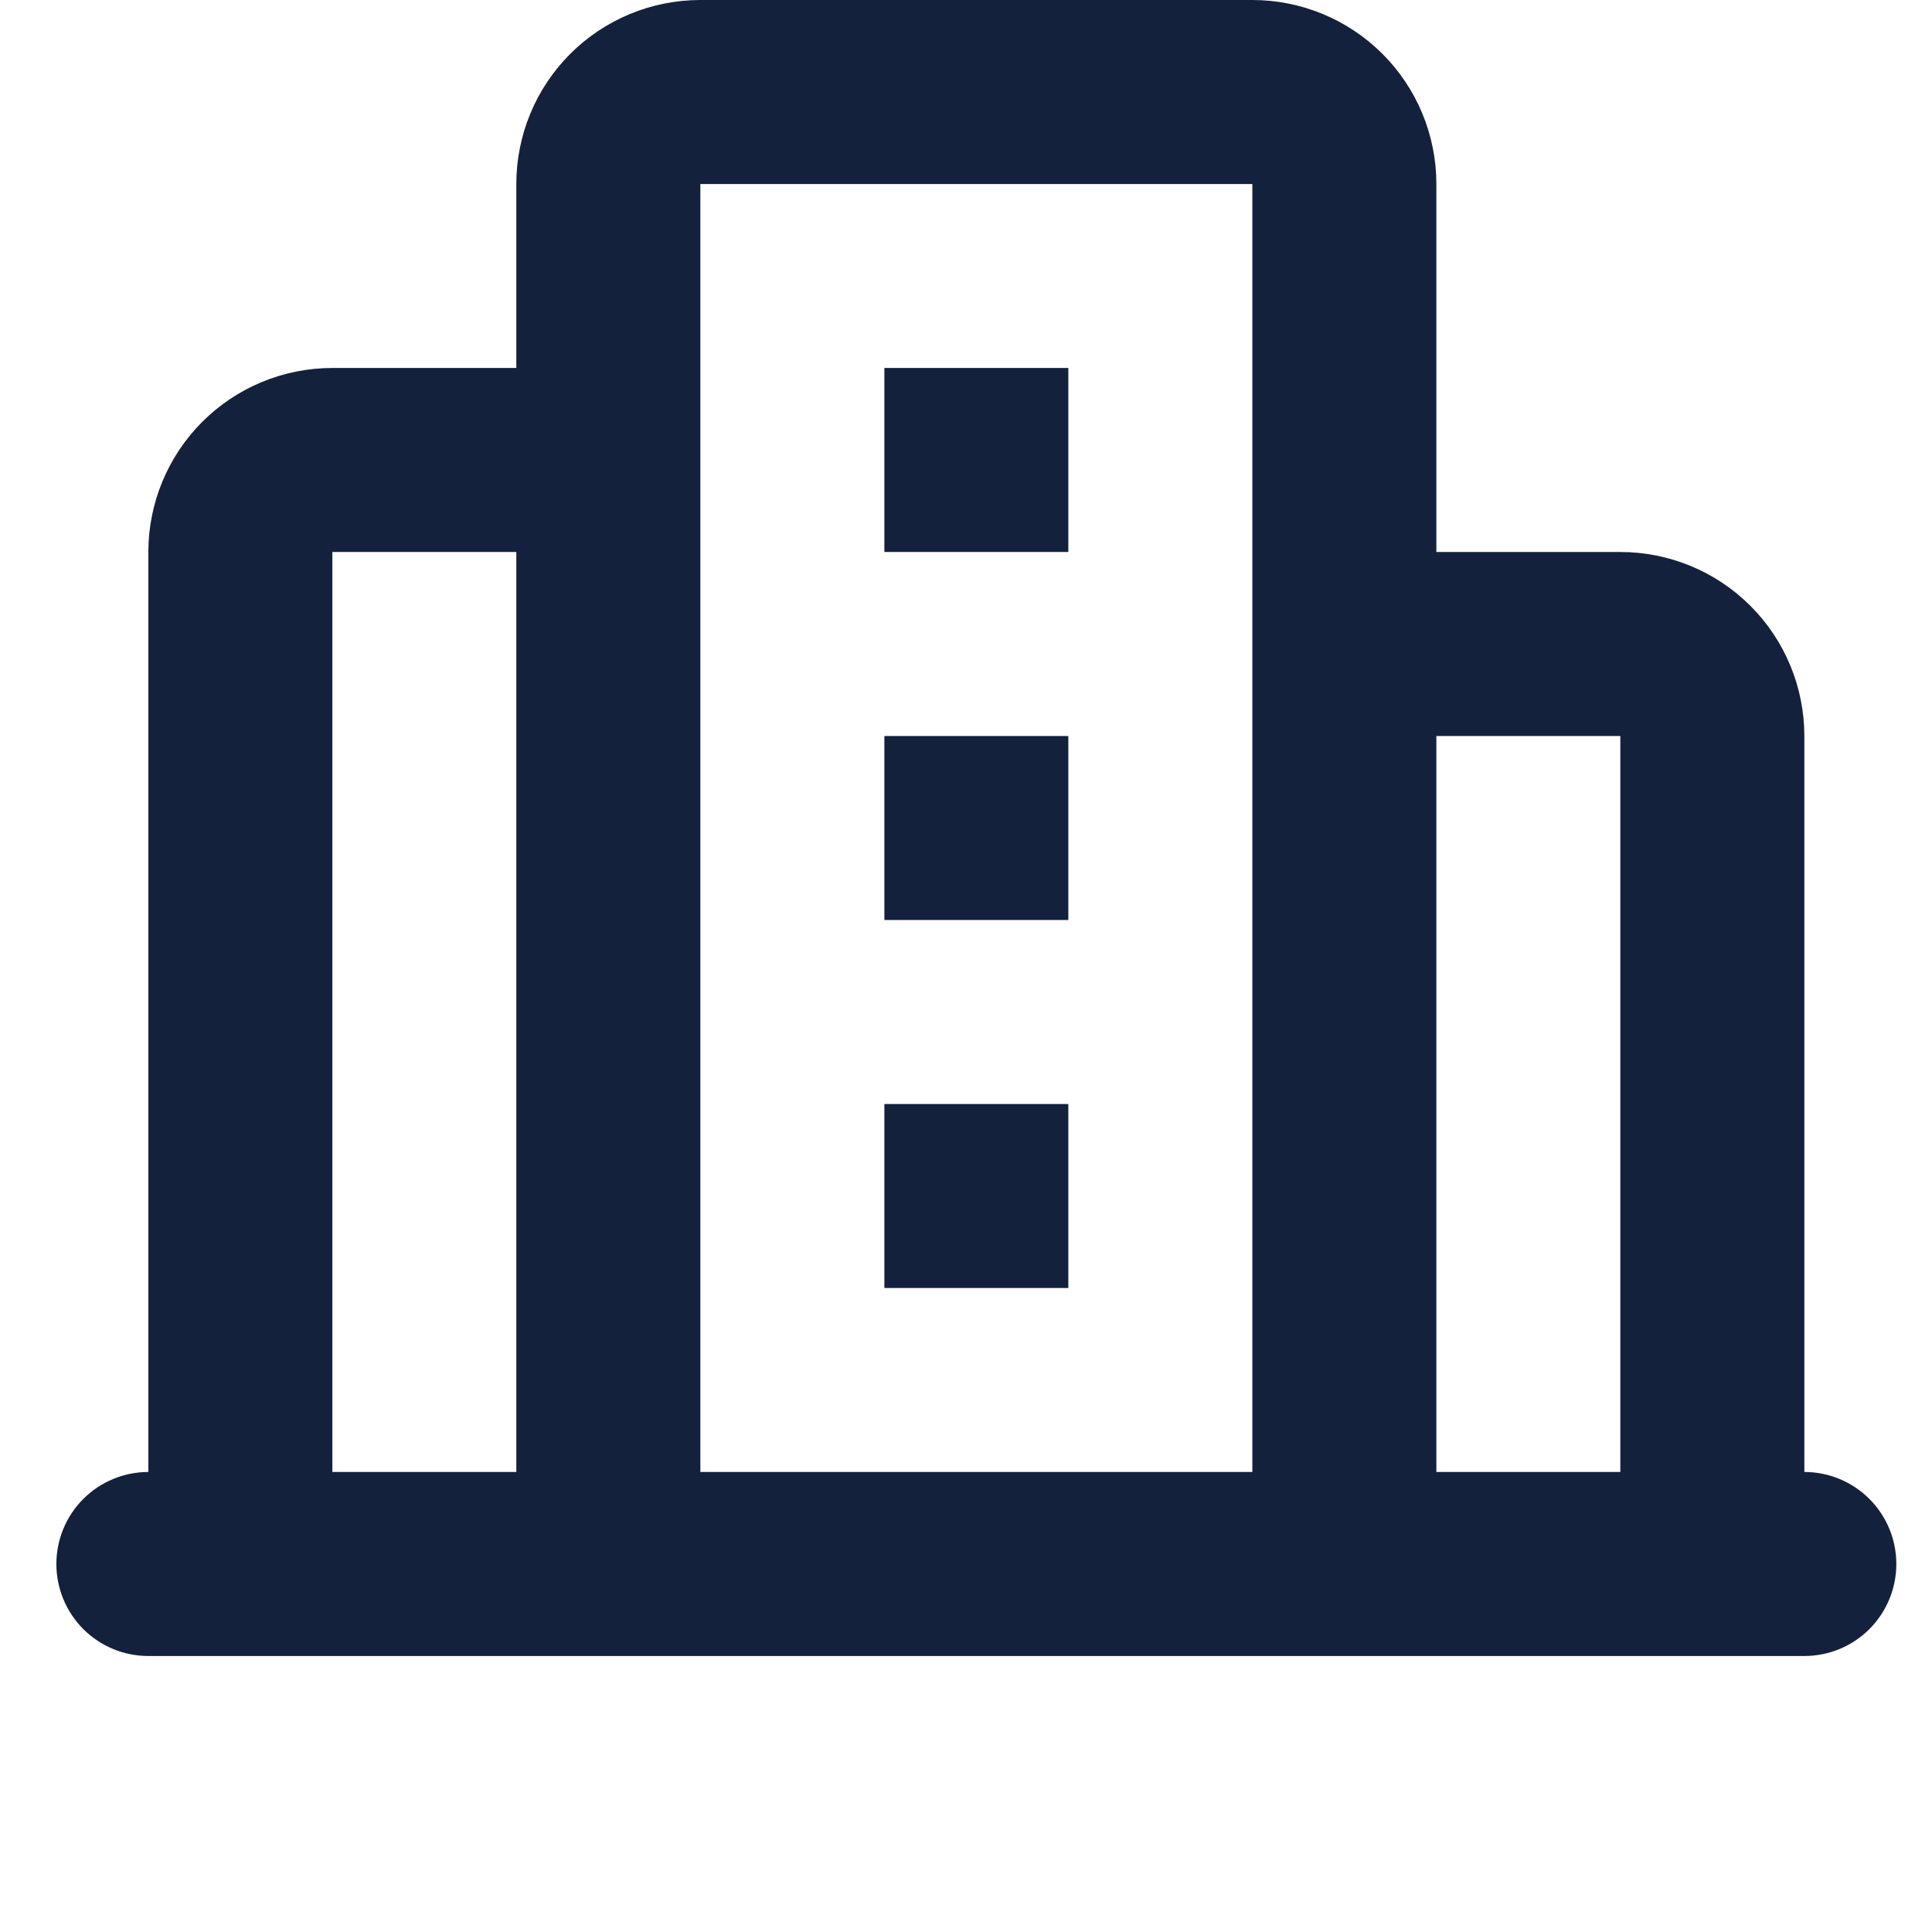
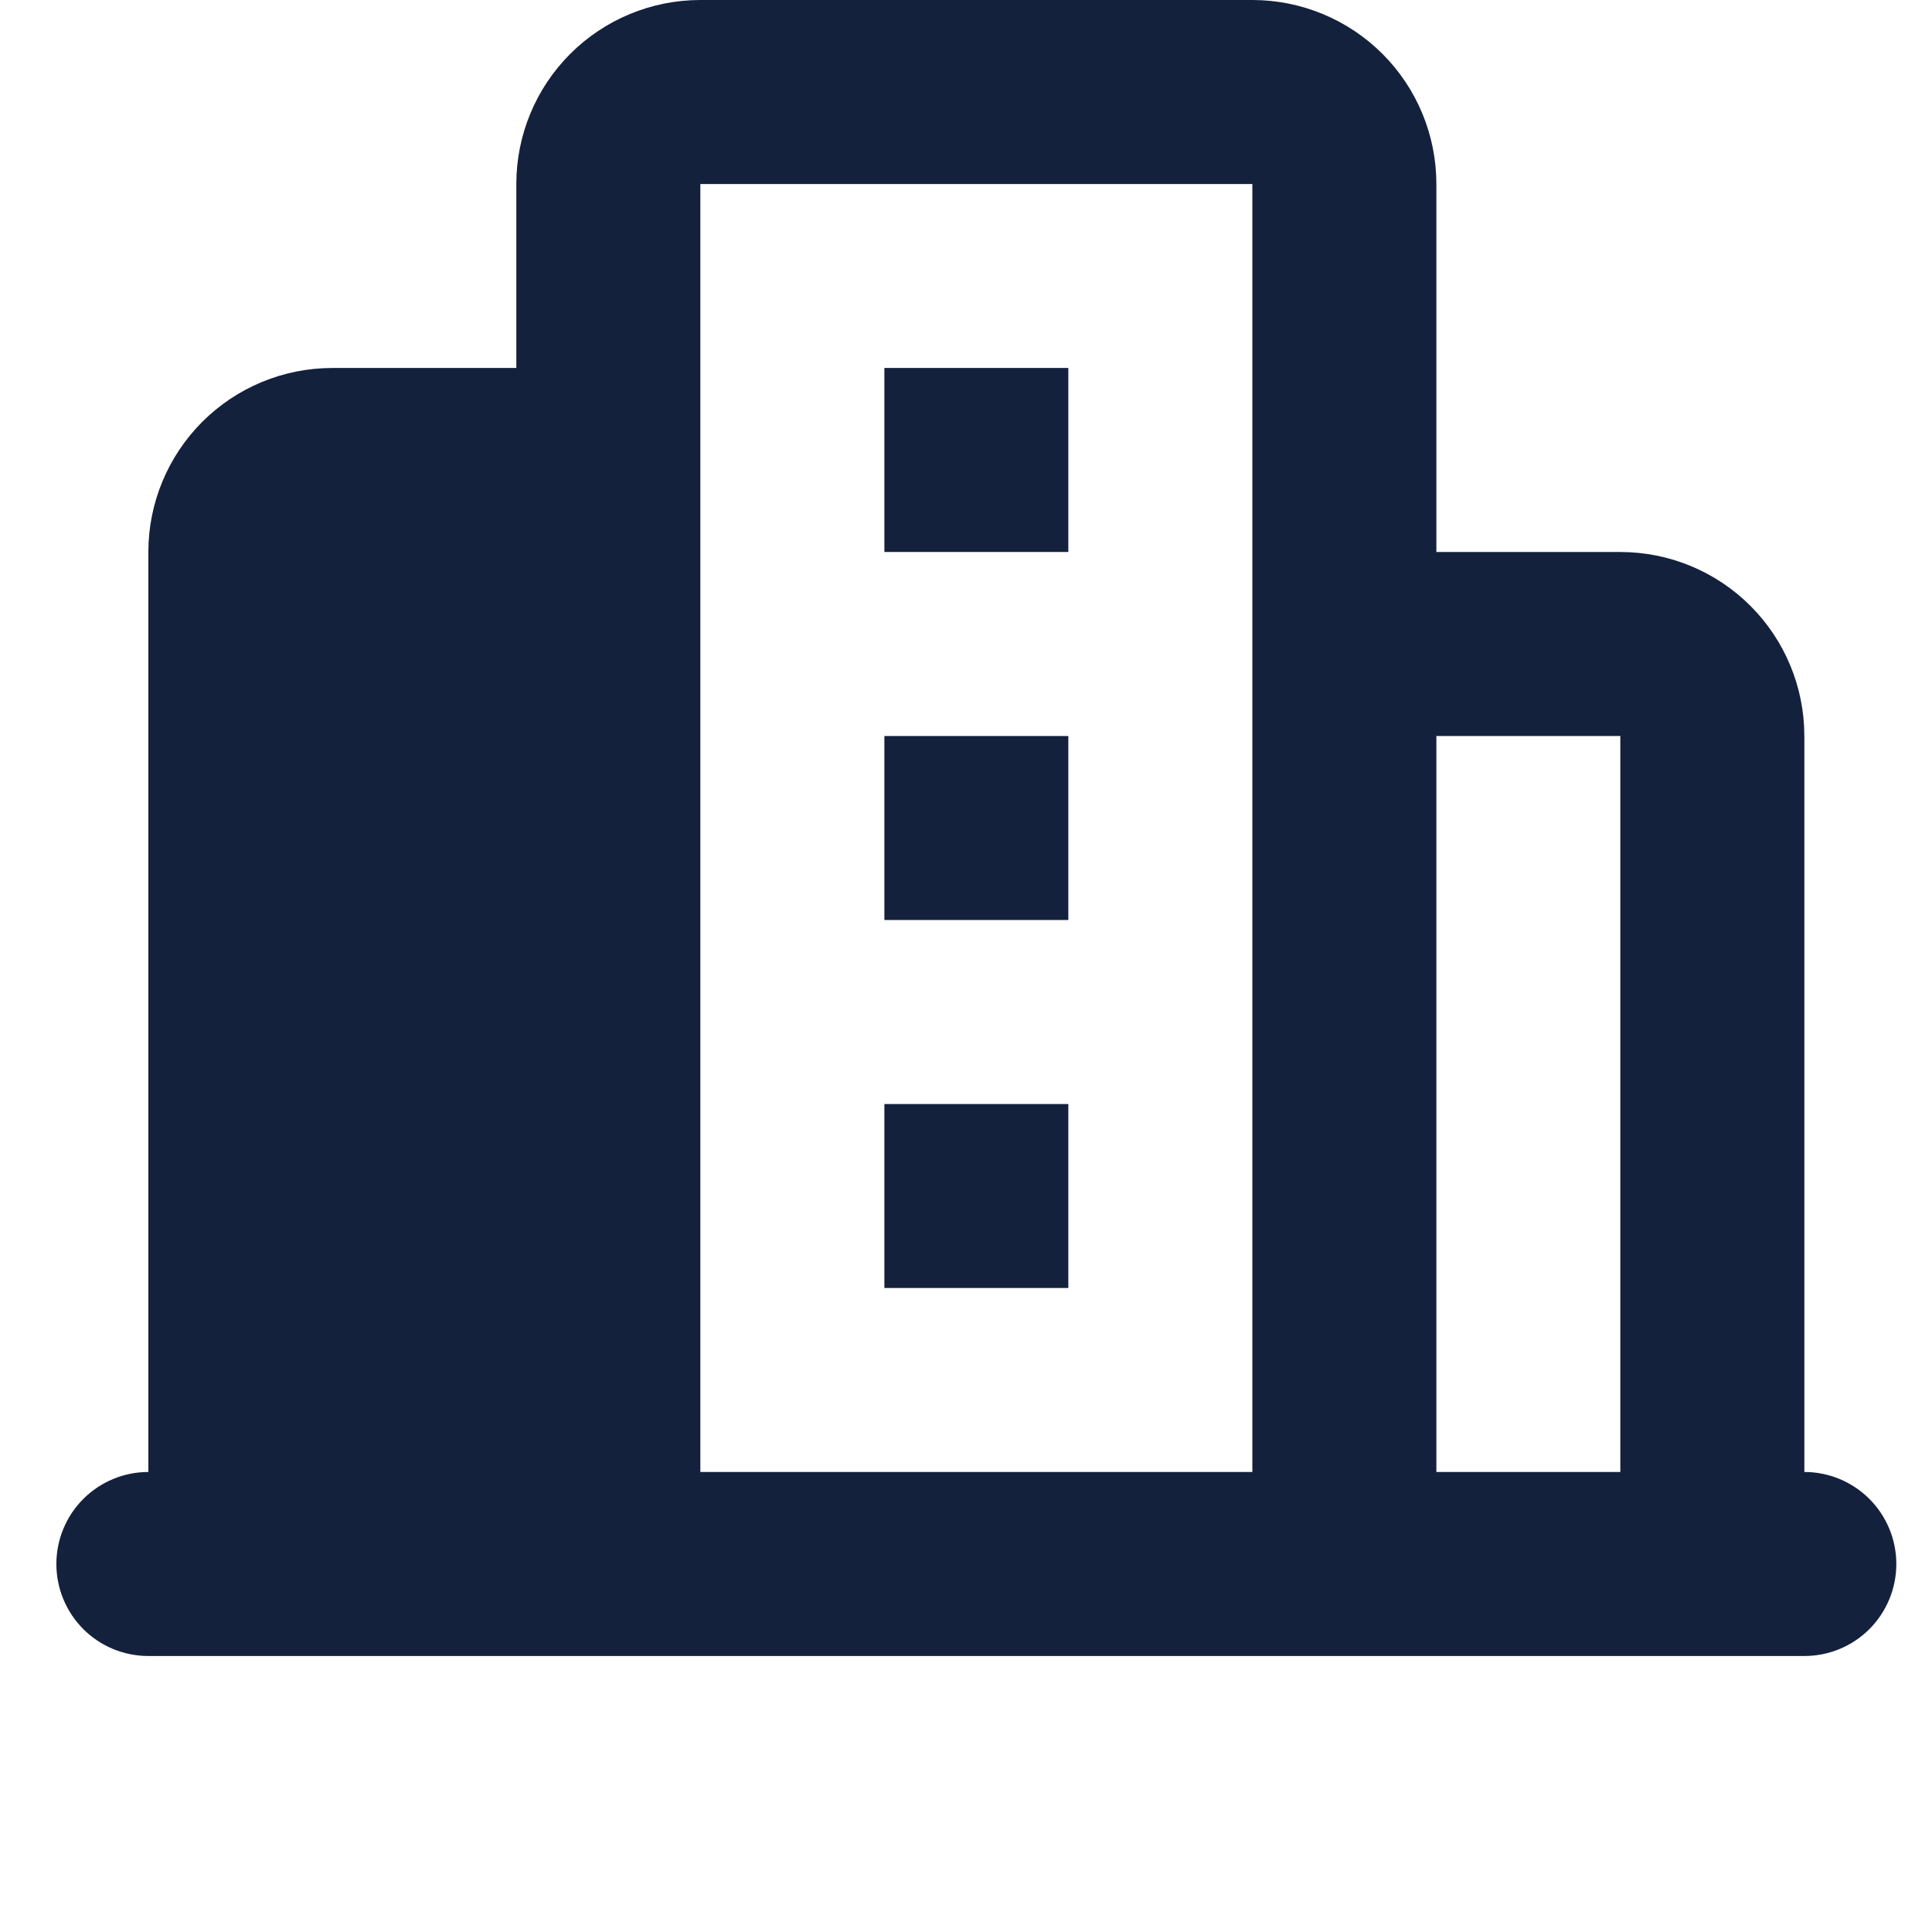
<svg xmlns="http://www.w3.org/2000/svg" width="28" height="28" viewBox="0 0 28 28" fill="none">
-   <path d="M18.15 0C18.857 0 19.535 0.281 20.036 0.781C20.536 1.281 20.817 1.959 20.817 2.667V8H23.483C24.191 8 24.869 8.281 25.369 8.781C25.869 9.281 26.15 9.959 26.15 10.667V21.333C26.504 21.333 26.843 21.474 27.093 21.724C27.343 21.974 27.483 22.313 27.483 22.667C27.483 23.02 27.343 23.359 27.093 23.61C26.843 23.86 26.504 24 26.15 24H2.15C1.796 24 1.457 23.86 1.207 23.61C0.957 23.359 0.817 23.02 0.817 22.667C0.817 22.313 0.957 21.974 1.207 21.724C1.457 21.474 1.796 21.333 2.15 21.333V8C2.15 7.293 2.431 6.614 2.931 6.114C3.431 5.614 4.109 5.333 4.817 5.333H7.483V2.667C7.483 1.959 7.764 1.281 8.264 0.781C8.764 0.281 9.443 0 10.15 0H18.15ZM7.483 8H4.817V21.333H7.483V8ZM23.483 10.667H20.817V21.333H23.483V10.667ZM18.15 2.667H10.15V21.333H18.15V2.667ZM15.483 16V18.667H12.817V16H15.483ZM15.483 10.667V13.333H12.817V10.667H15.483ZM15.483 5.333V8H12.817V5.333H15.483Z" fill="#14213D" />
+   <path d="M18.15 0C18.857 0 19.535 0.281 20.036 0.781C20.536 1.281 20.817 1.959 20.817 2.667V8H23.483C24.191 8 24.869 8.281 25.369 8.781C25.869 9.281 26.15 9.959 26.15 10.667V21.333C26.504 21.333 26.843 21.474 27.093 21.724C27.343 21.974 27.483 22.313 27.483 22.667C27.483 23.02 27.343 23.359 27.093 23.61C26.843 23.86 26.504 24 26.15 24H2.15C1.796 24 1.457 23.86 1.207 23.61C0.957 23.359 0.817 23.02 0.817 22.667C0.817 22.313 0.957 21.974 1.207 21.724C1.457 21.474 1.796 21.333 2.15 21.333V8C2.15 7.293 2.431 6.614 2.931 6.114C3.431 5.614 4.109 5.333 4.817 5.333H7.483V2.667C7.483 1.959 7.764 1.281 8.264 0.781C8.764 0.281 9.443 0 10.15 0H18.15ZM7.483 8H4.817V21.333V8ZM23.483 10.667H20.817V21.333H23.483V10.667ZM18.15 2.667H10.15V21.333H18.15V2.667ZM15.483 16V18.667H12.817V16H15.483ZM15.483 10.667V13.333H12.817V10.667H15.483ZM15.483 5.333V8H12.817V5.333H15.483Z" fill="#14213D" />
</svg>